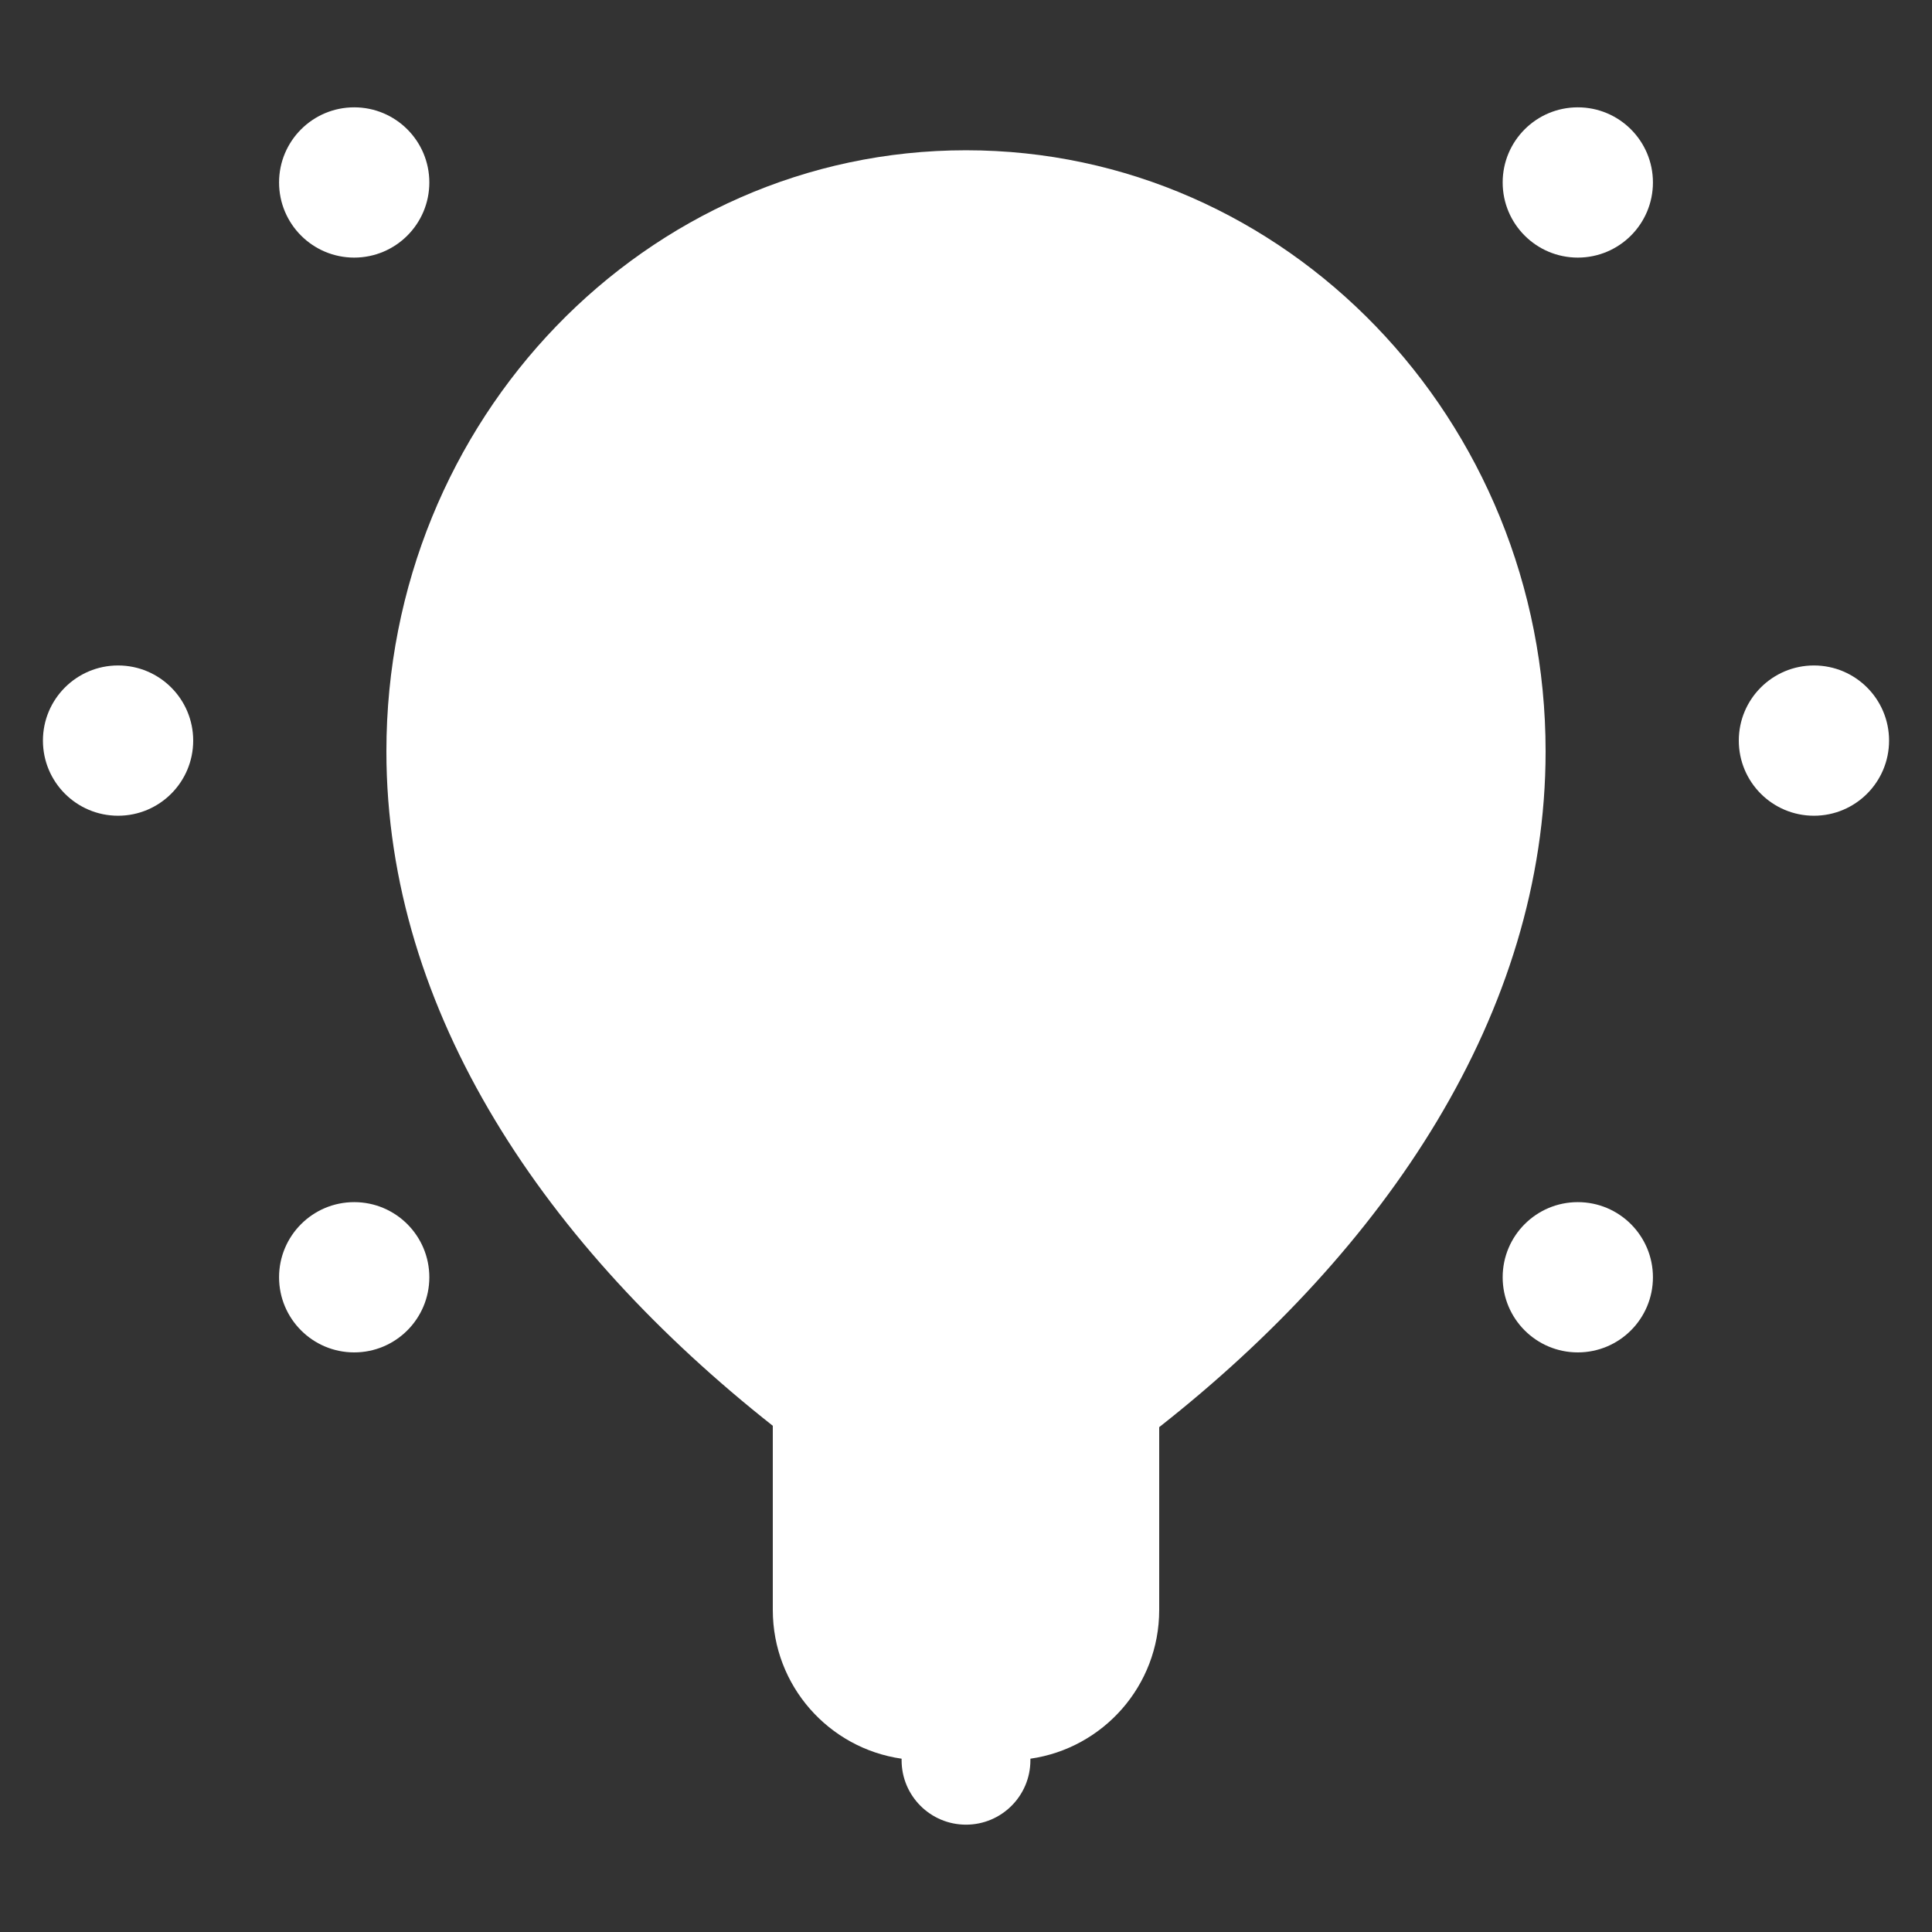
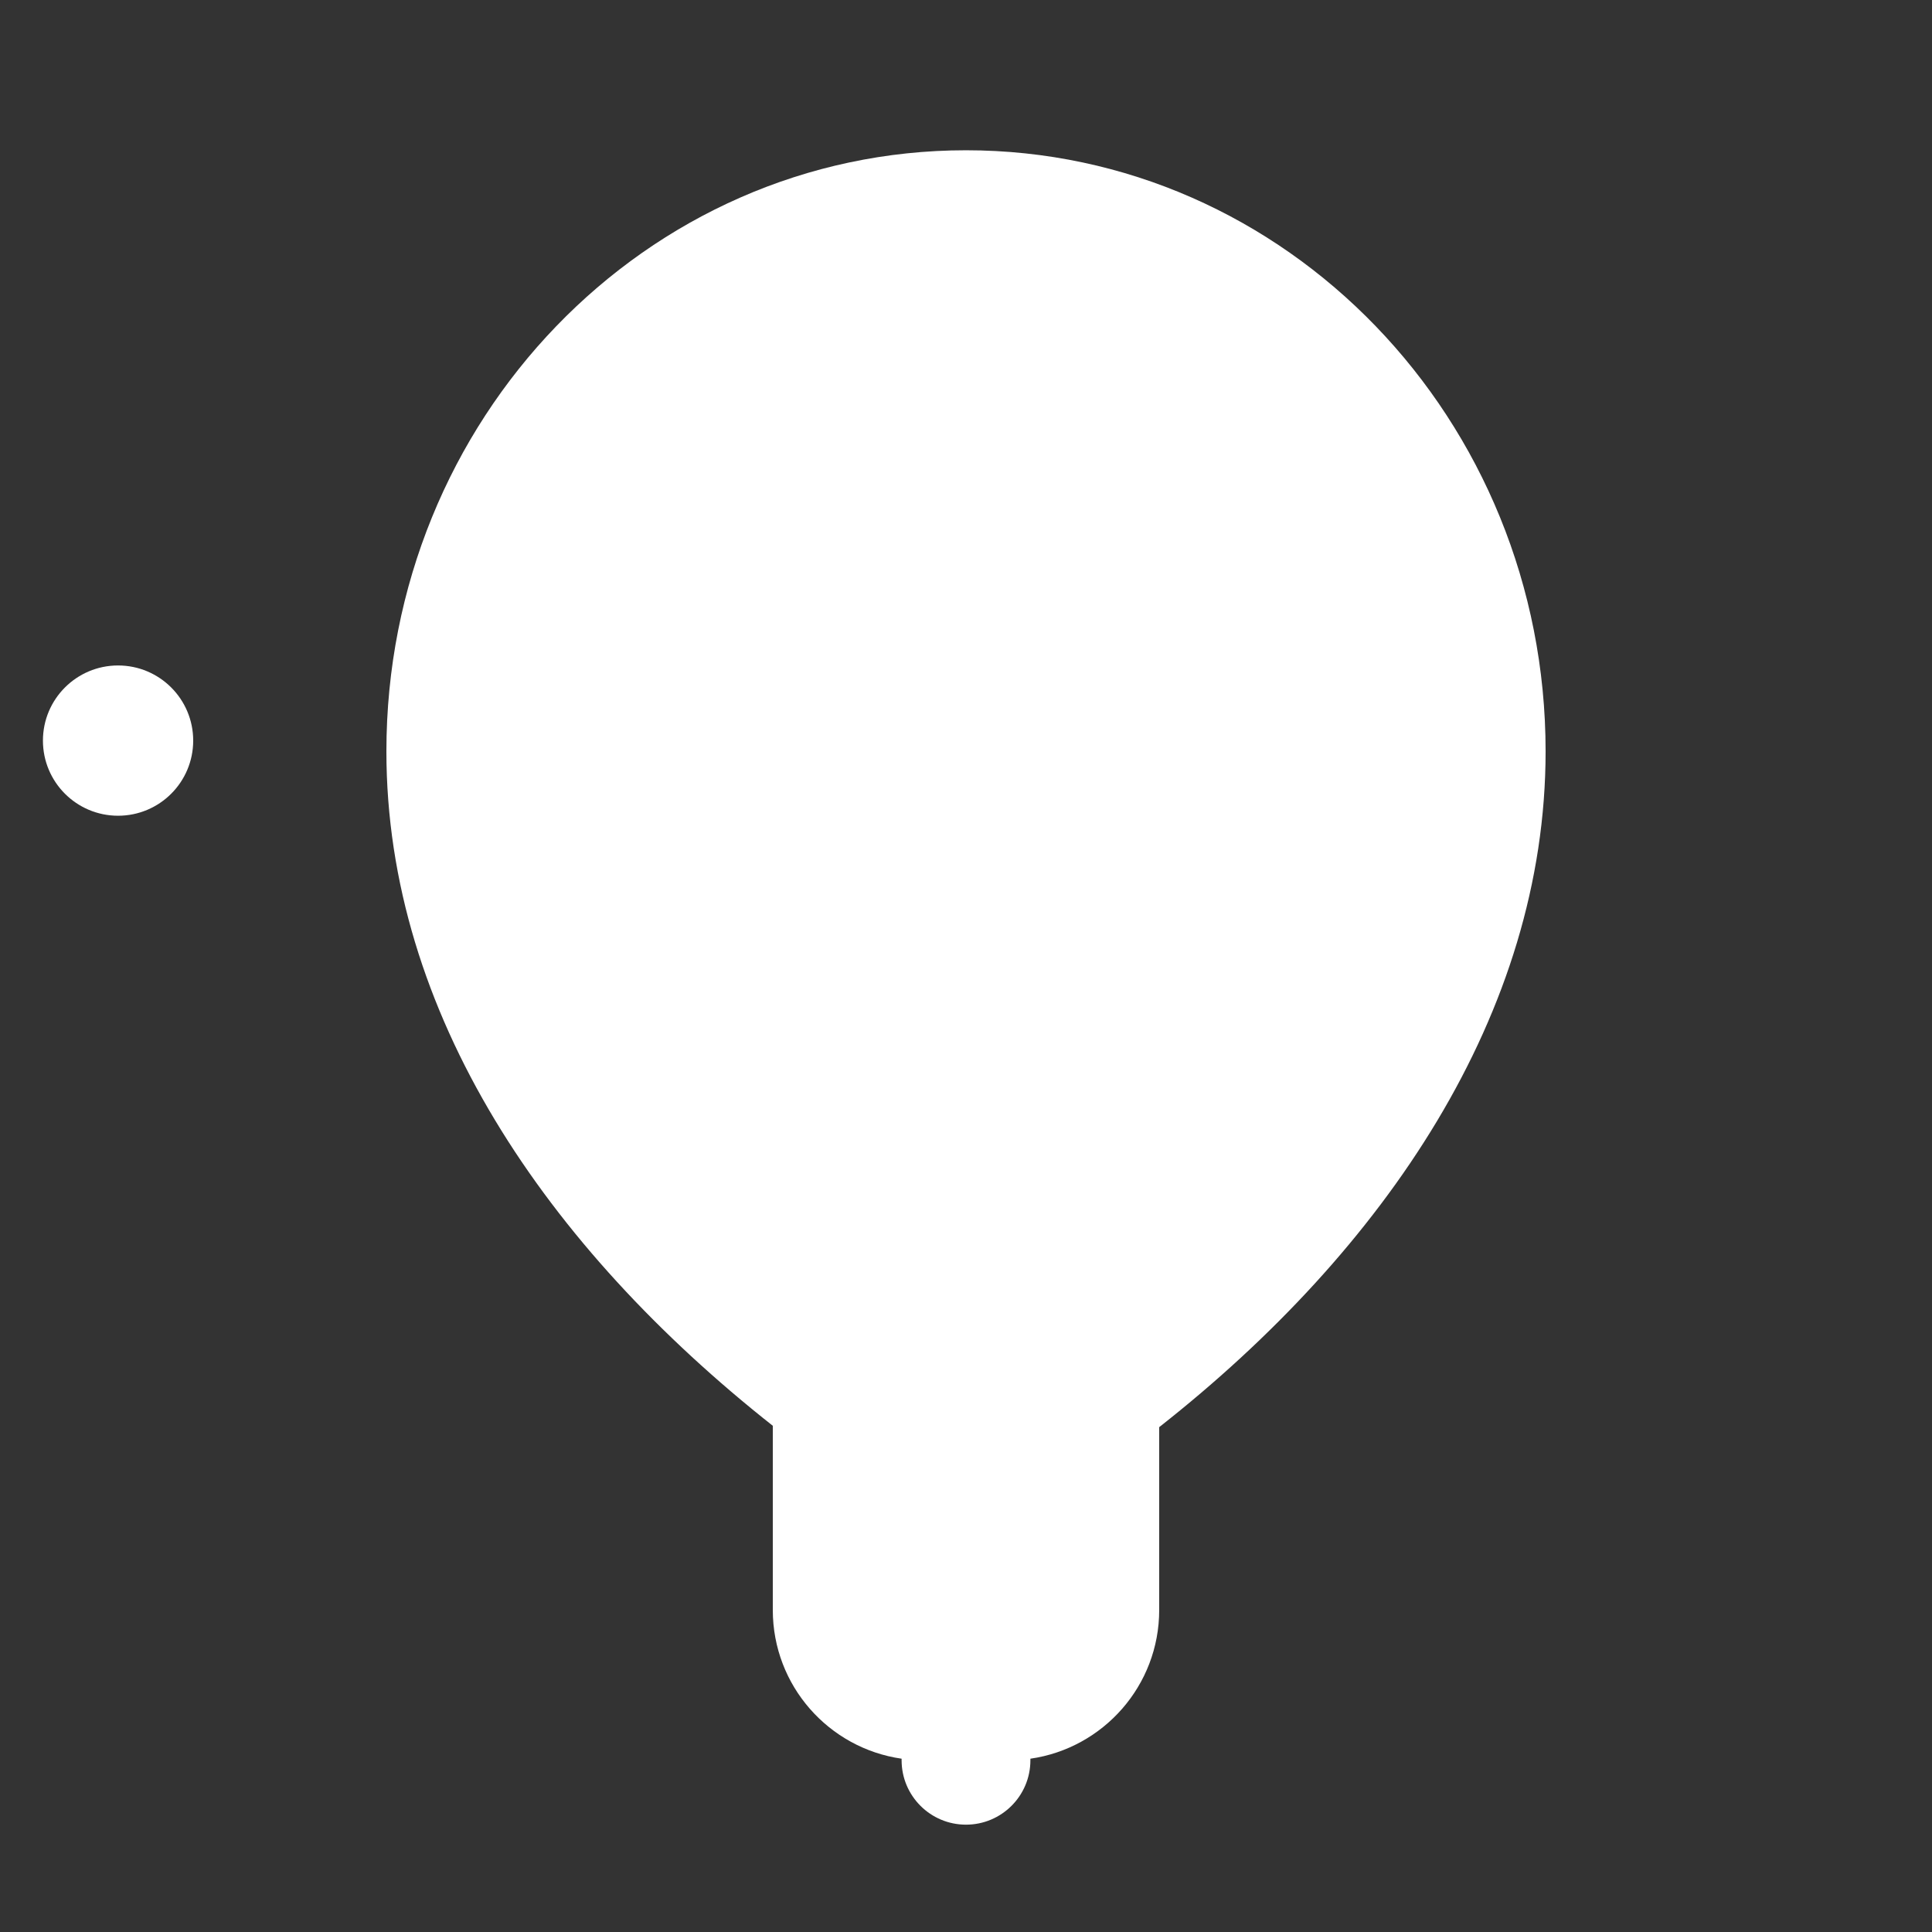
<svg xmlns="http://www.w3.org/2000/svg" width="90" height="90" viewBox="0 0 90 90" fill="none">
  <rect x="0" y="0" width="90" height="90" fill="#333333" stroke="none" />
  <path d="M45 7C59.912 7 72 19.536 72 35C72 47.205 64.525 58.208 54 66.482V75C54 78.526 51.392 81.441 48 81.927V82C48 83.657 46.657 85 45 85C43.343 85 42 83.657 42 82V81.927C38.608 81.441 36 78.526 36 75V66.419C25.475 58.107 18 47.205 18 35C18 19.536 30.088 7 45 7Z" fill="white" />
-   <path d="M20 8.5C20 10.433 18.433 12 16.5 12C14.567 12 13 10.433 13 8.5C13 6.567 14.567 5 16.5 5C18.433 5 20 6.567 20 8.5Z" fill="white" />
-   <path d="M77 8.5C77 10.433 75.433 12 73.5 12C71.567 12 70 10.433 70 8.5C70 6.567 71.567 5 73.5 5C75.433 5 77 6.567 77 8.5Z" fill="white" />
  <path d="M9 34.5C9 36.433 7.433 38 5.5 38C3.567 38 2 36.433 2 34.5C2 32.567 3.567 31 5.5 31C7.433 31 9 32.567 9 34.5Z" fill="white" />
-   <path d="M88 34.5C88 36.433 86.433 38 84.5 38C82.567 38 81 36.433 81 34.5C81 32.567 82.567 31 84.5 31C86.433 31 88 32.567 88 34.5Z" fill="white" />
-   <path d="M20 59.5C20 61.433 18.433 63 16.5 63C14.567 63 13 61.433 13 59.5C13 57.567 14.567 56 16.5 56C18.433 56 20 57.567 20 59.5Z" fill="white" />
-   <path d="M77 59.5C77 61.433 75.433 63 73.5 63C71.567 63 70 61.433 70 59.5C70 57.567 71.567 56 73.5 56C75.433 56 77 57.567 77 59.5Z" fill="white" />
</svg>